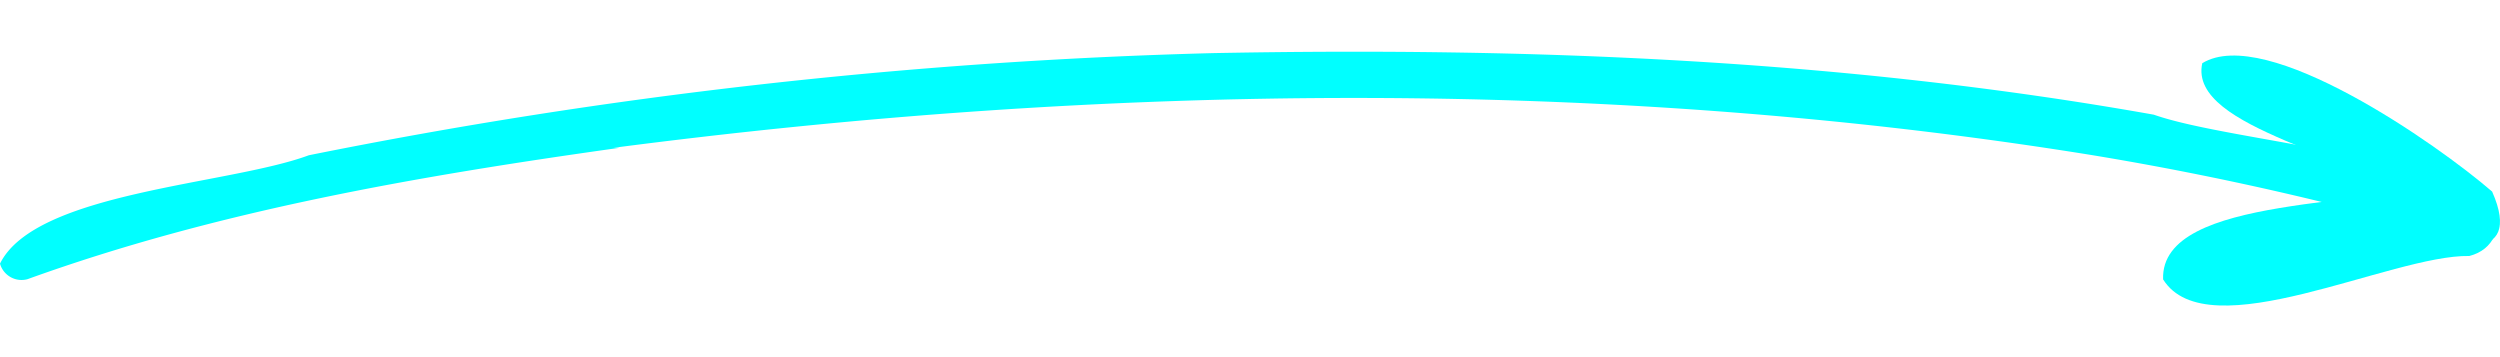
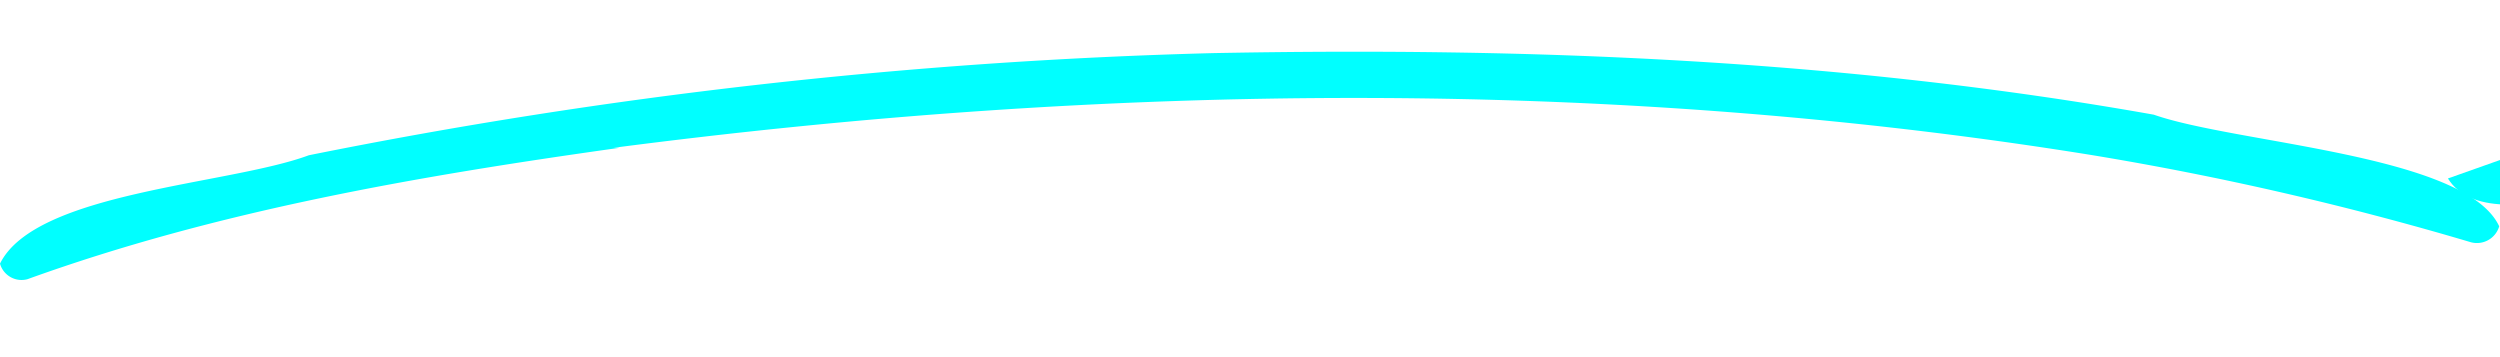
<svg xmlns="http://www.w3.org/2000/svg" class="ml-3 -scale-x-1 -rotate-45 transform relative" style="top:30px;" height="10" width="70" viewBox="0 0 123.85 12.57">
  <path d="M60.09.07A261.23,261.23,0,0,0,15.3,5.13C11.35,6.6,1.76,6.93,0,10.5a1.11,1.11,0,0,0,1.36.77C10.8,7.86,20.79,6.15,30.7,4.76l-.3,0c24.23-3.16,49-3.54,73.16.35a154,154,0,0,1,18.85,4.33,1.15,1.15,0,0,0,1.4-.79c-1.66-3.57-13-4.09-17.11-5.53C91.32.38,75.69-.23,60.09.07Z" fill="#00FFFF" />
-   <path d="M109.1.57c-.73,3.33,8.28,4.55,10.41,7.11,1.67,2.26,5.58,2.91,3.95-.75-2.7-2.34-11.21-8.29-14.36-6.36Z" fill="#00FFFF" />
-   <path d="M121.27,6.28C118,7.8,107,7,107.16,11.28c2.2,3.51,11.31-1.23,15.17-1.16,2.49-.63,1.42-4.57-1.06-3.84Z" fill="#00FFFF" />
+   <path d="M121.27,6.28c2.2,3.51,11.31-1.23,15.17-1.16,2.49-.63,1.42-4.57-1.06-3.84Z" fill="#00FFFF" />
</svg>